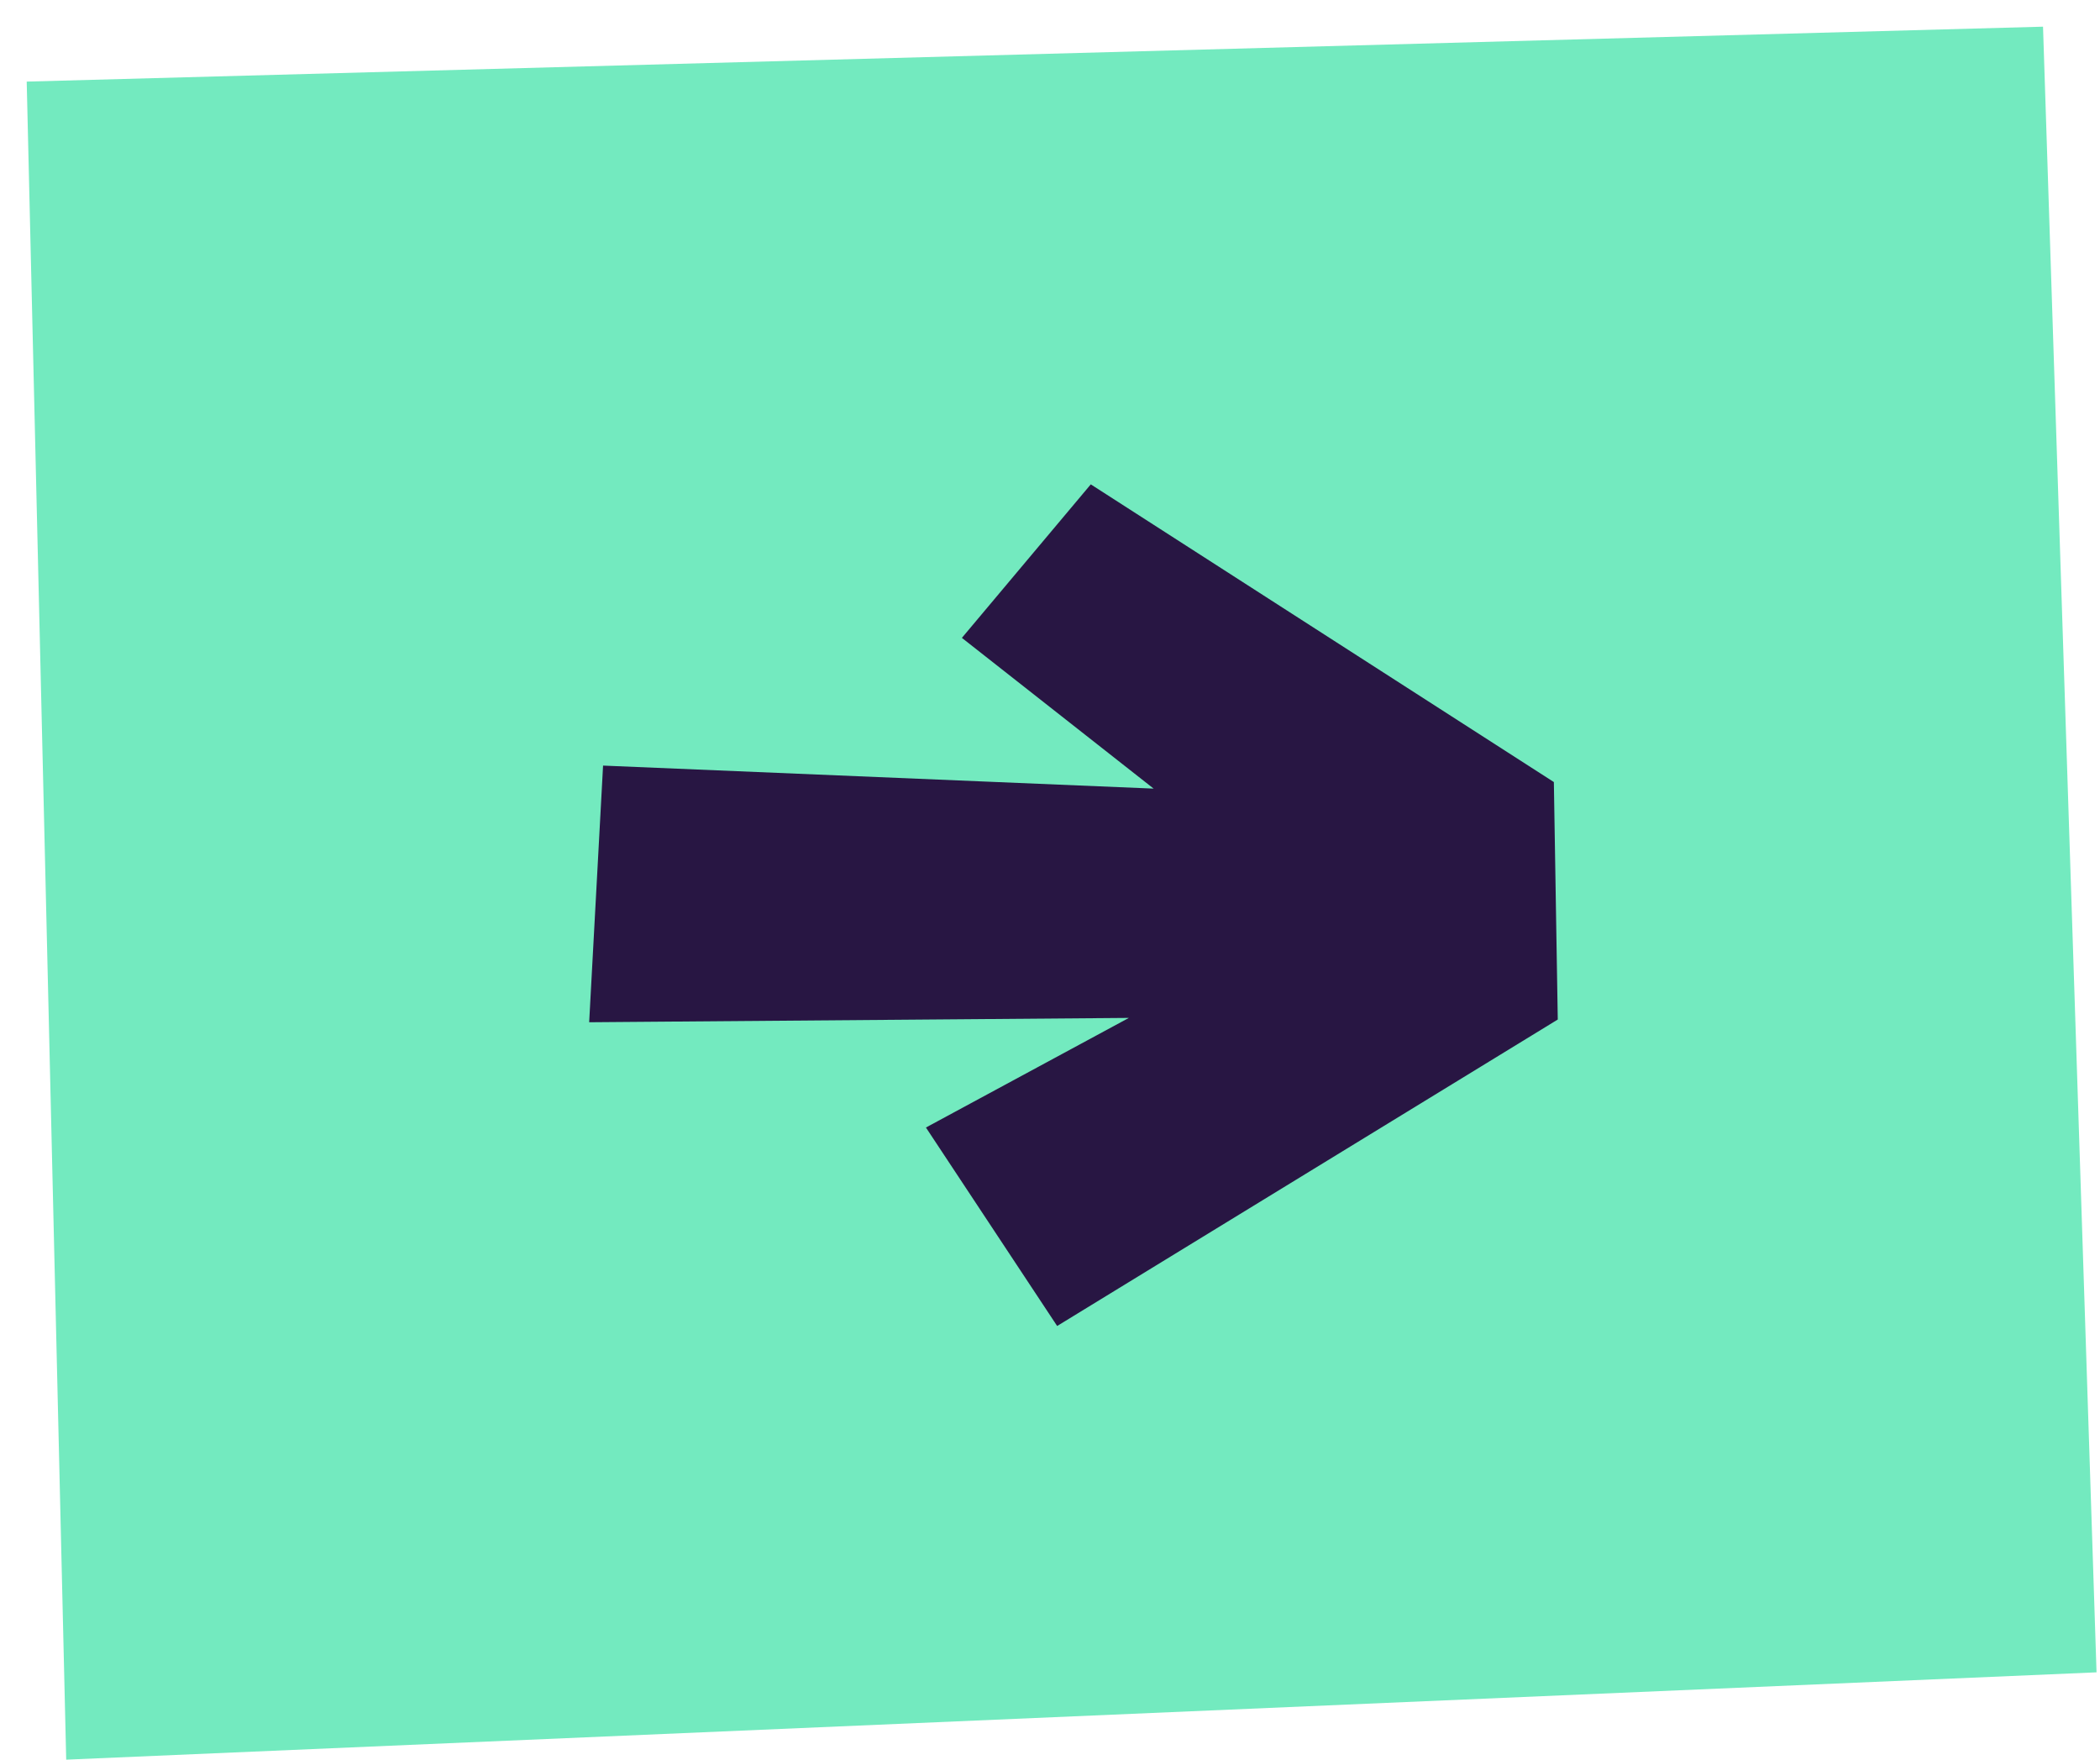
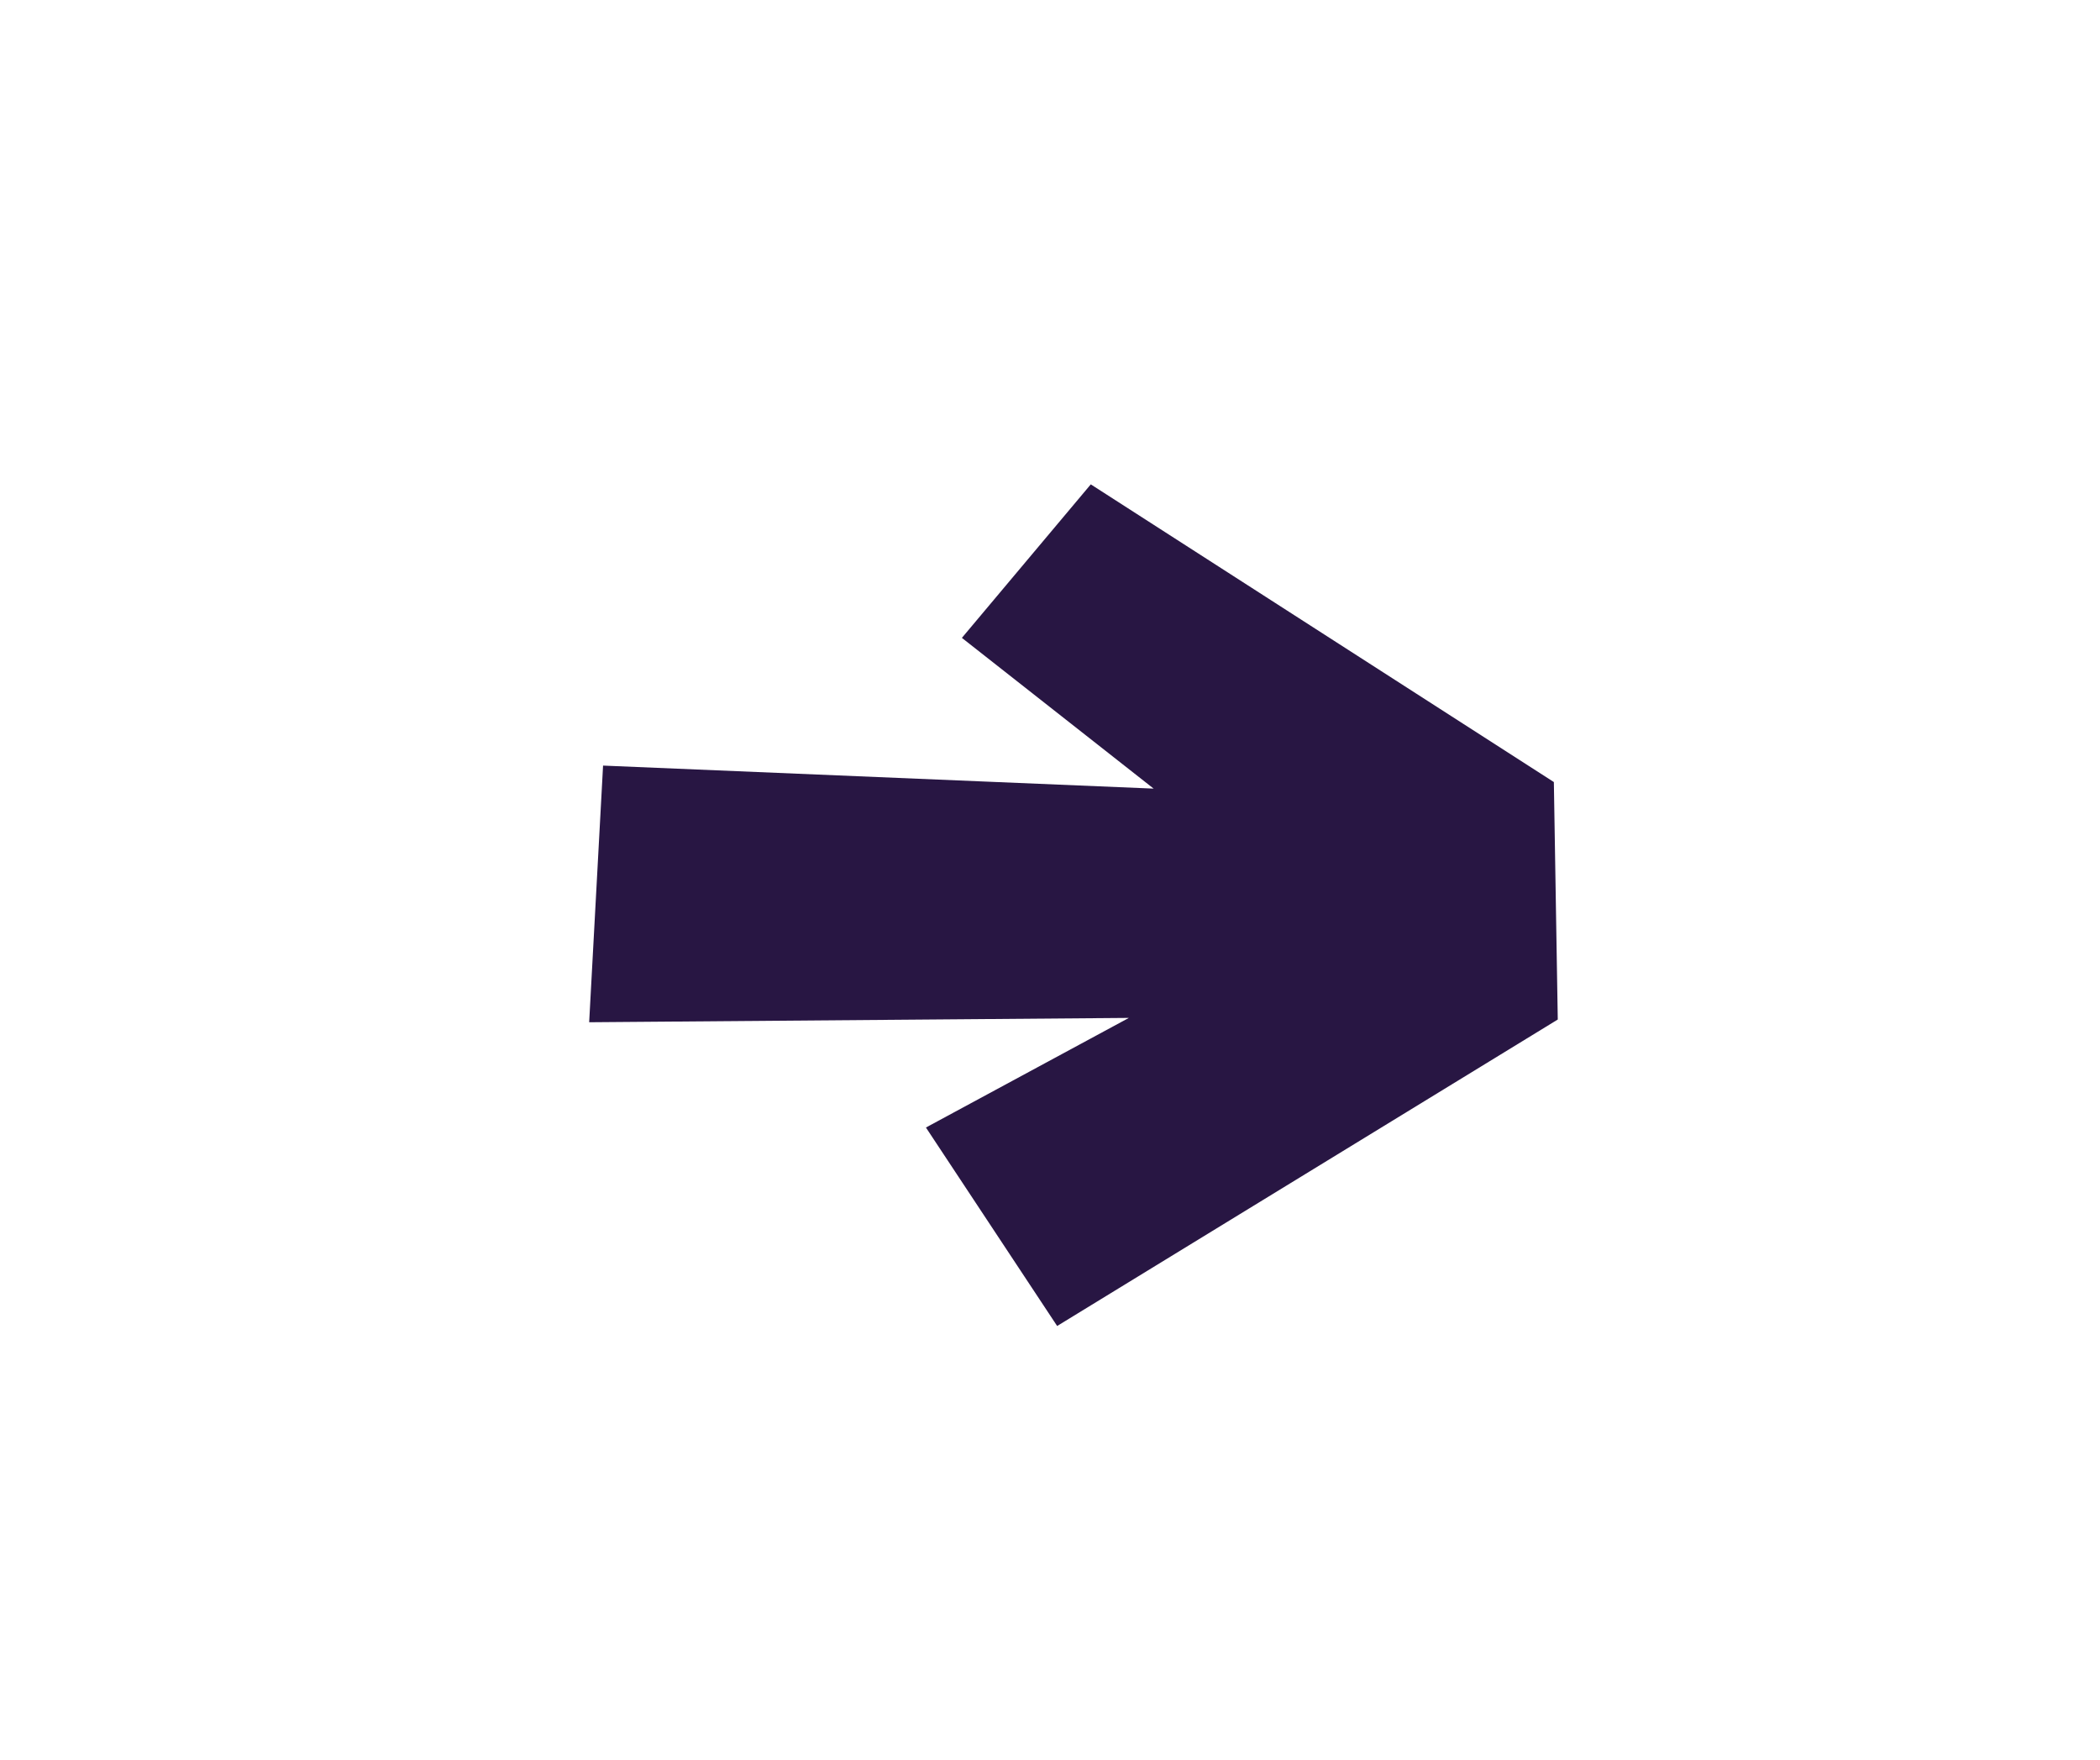
<svg xmlns="http://www.w3.org/2000/svg" width="74" height="62" viewBox="0 0 74 62" fill="none">
-   <path d="M71.992 0.94L0.941 2.875L2.333 62L73.878 58.923L71.992 0.94Z" fill="#73EABF" />
-   <path d="M33.895 22.475L38.437 17.066L54.755 27.555L54.893 35.922L37.252 46.72L32.628 39.727L39.779 35.865L20.761 36.018L21.251 26.975L40.652 27.786L33.895 22.475Z" fill="#281643" />
+   <path d="M33.895 22.475L38.437 17.066L54.755 27.555L54.893 35.922L37.252 46.72L32.628 39.727L39.779 35.865L20.761 36.018L21.251 26.975L40.652 27.786Z" fill="#281643" />
</svg>